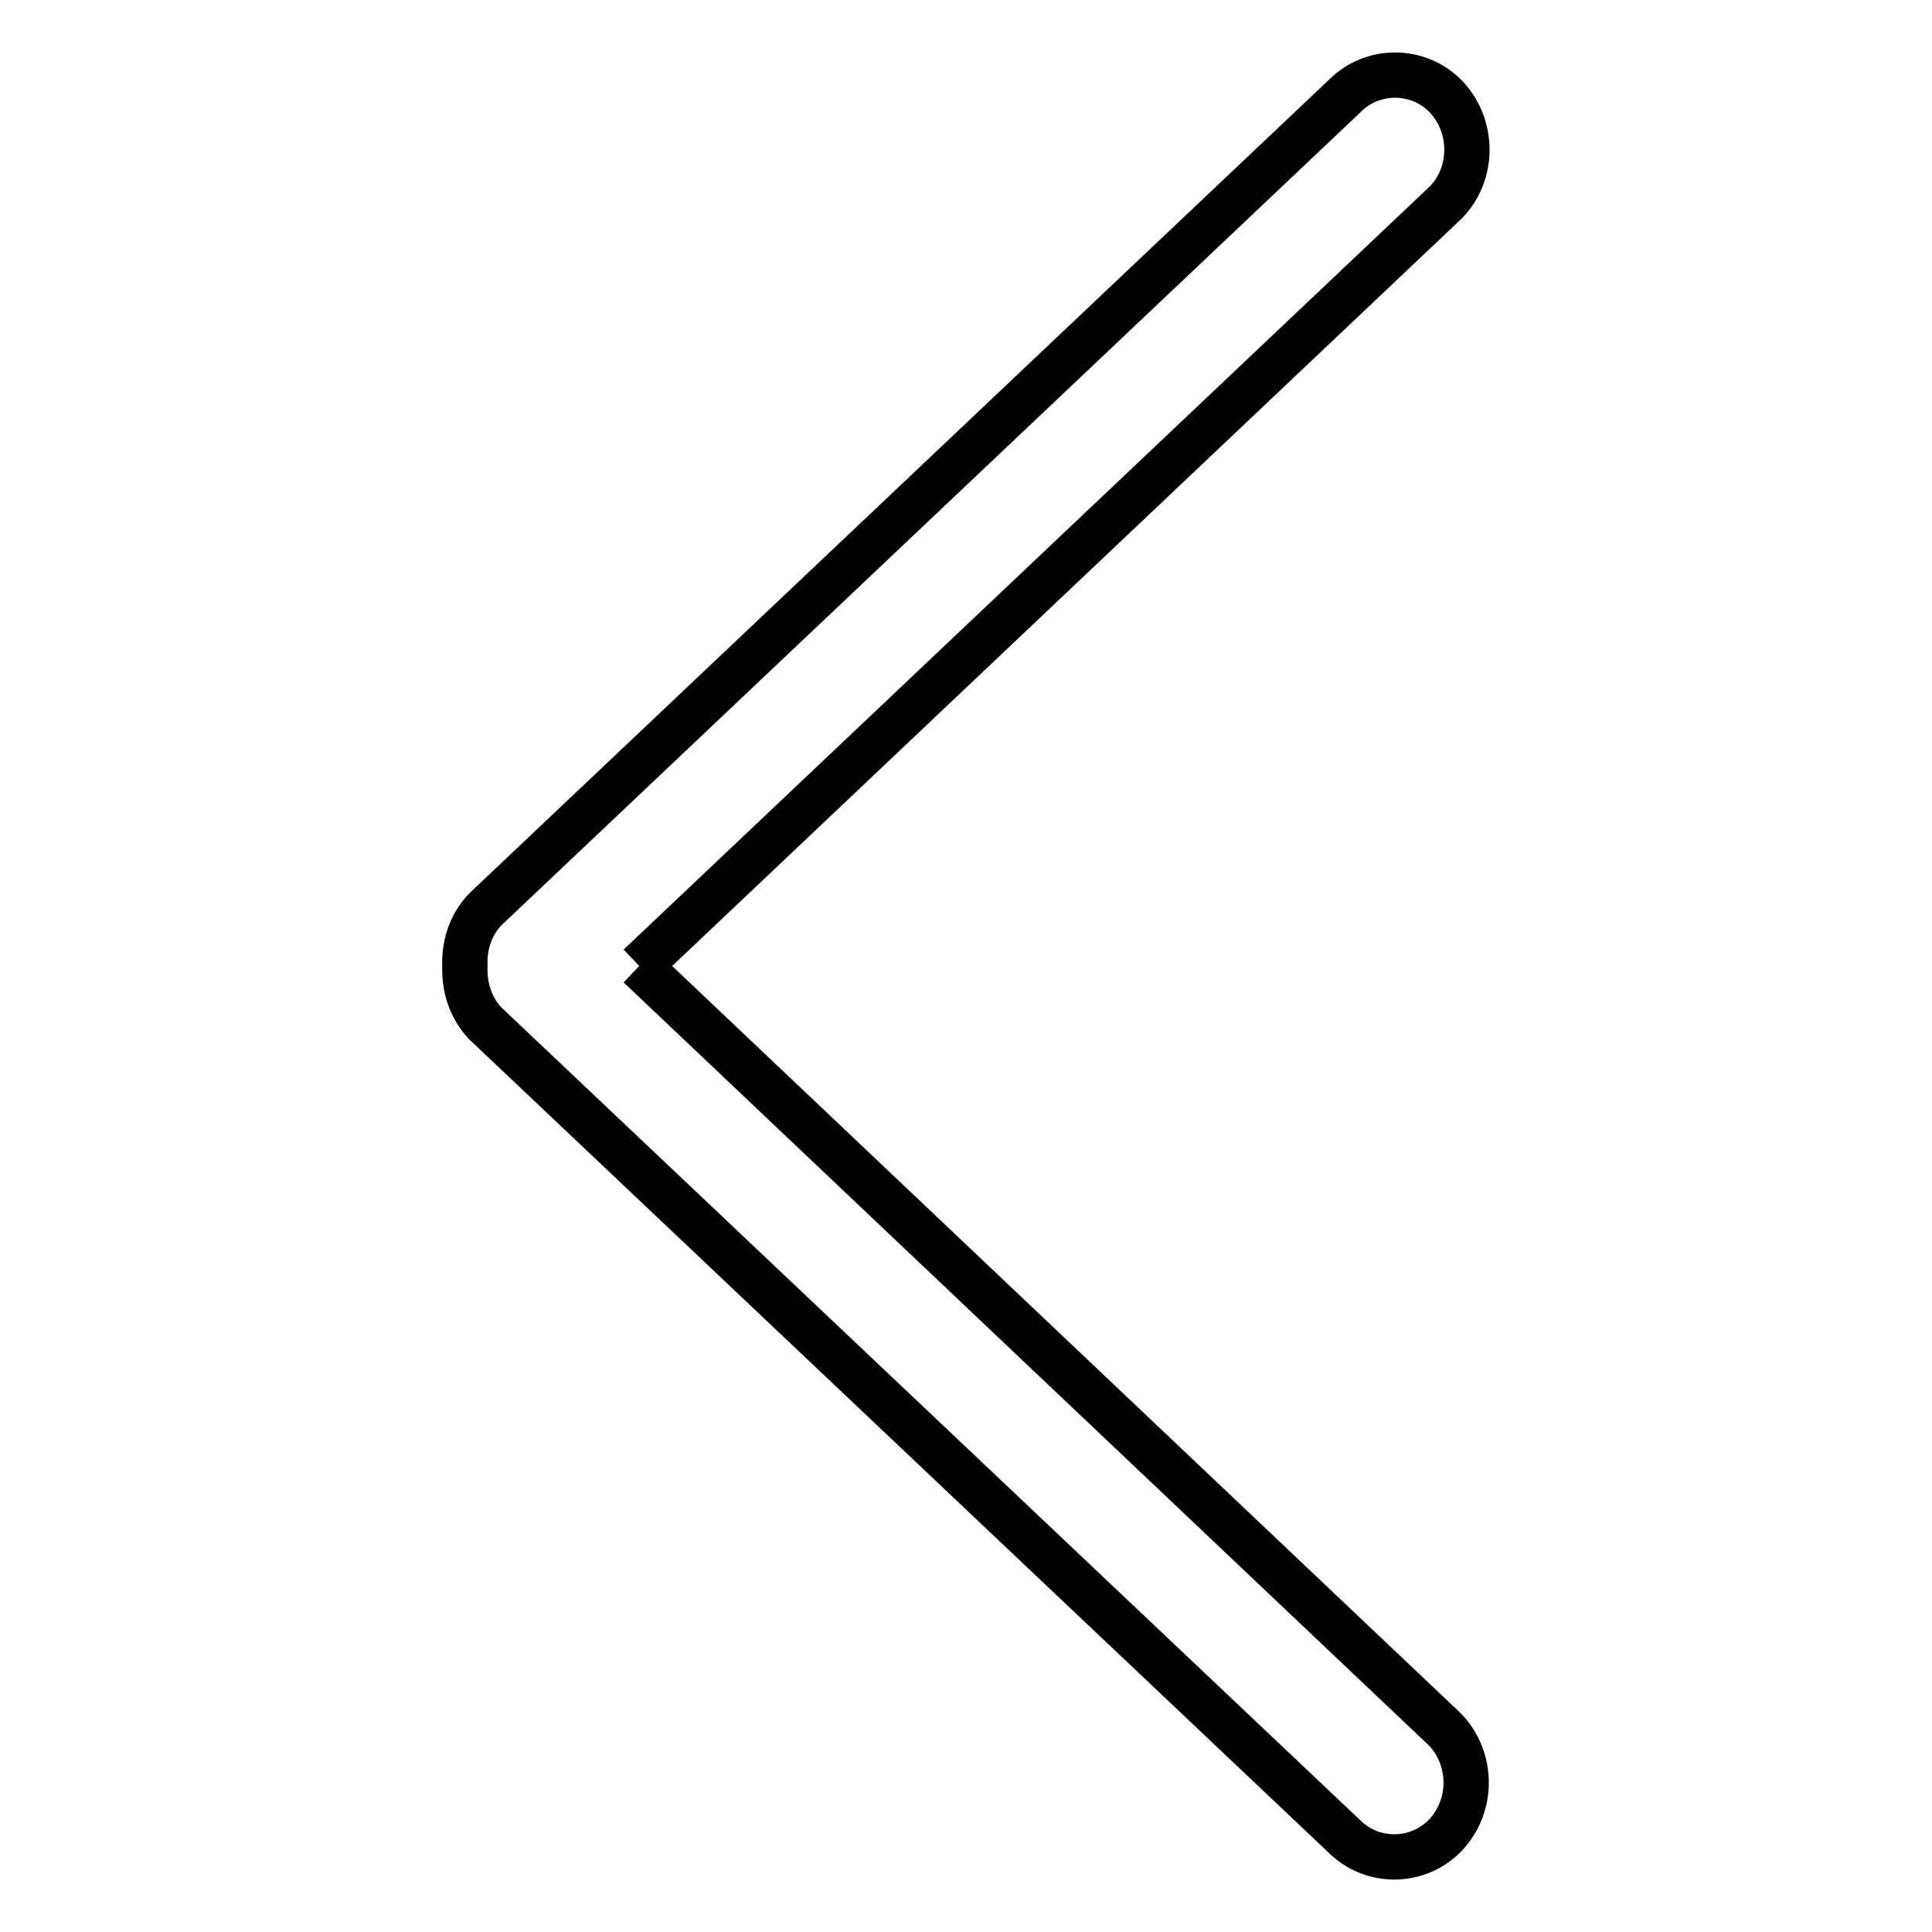
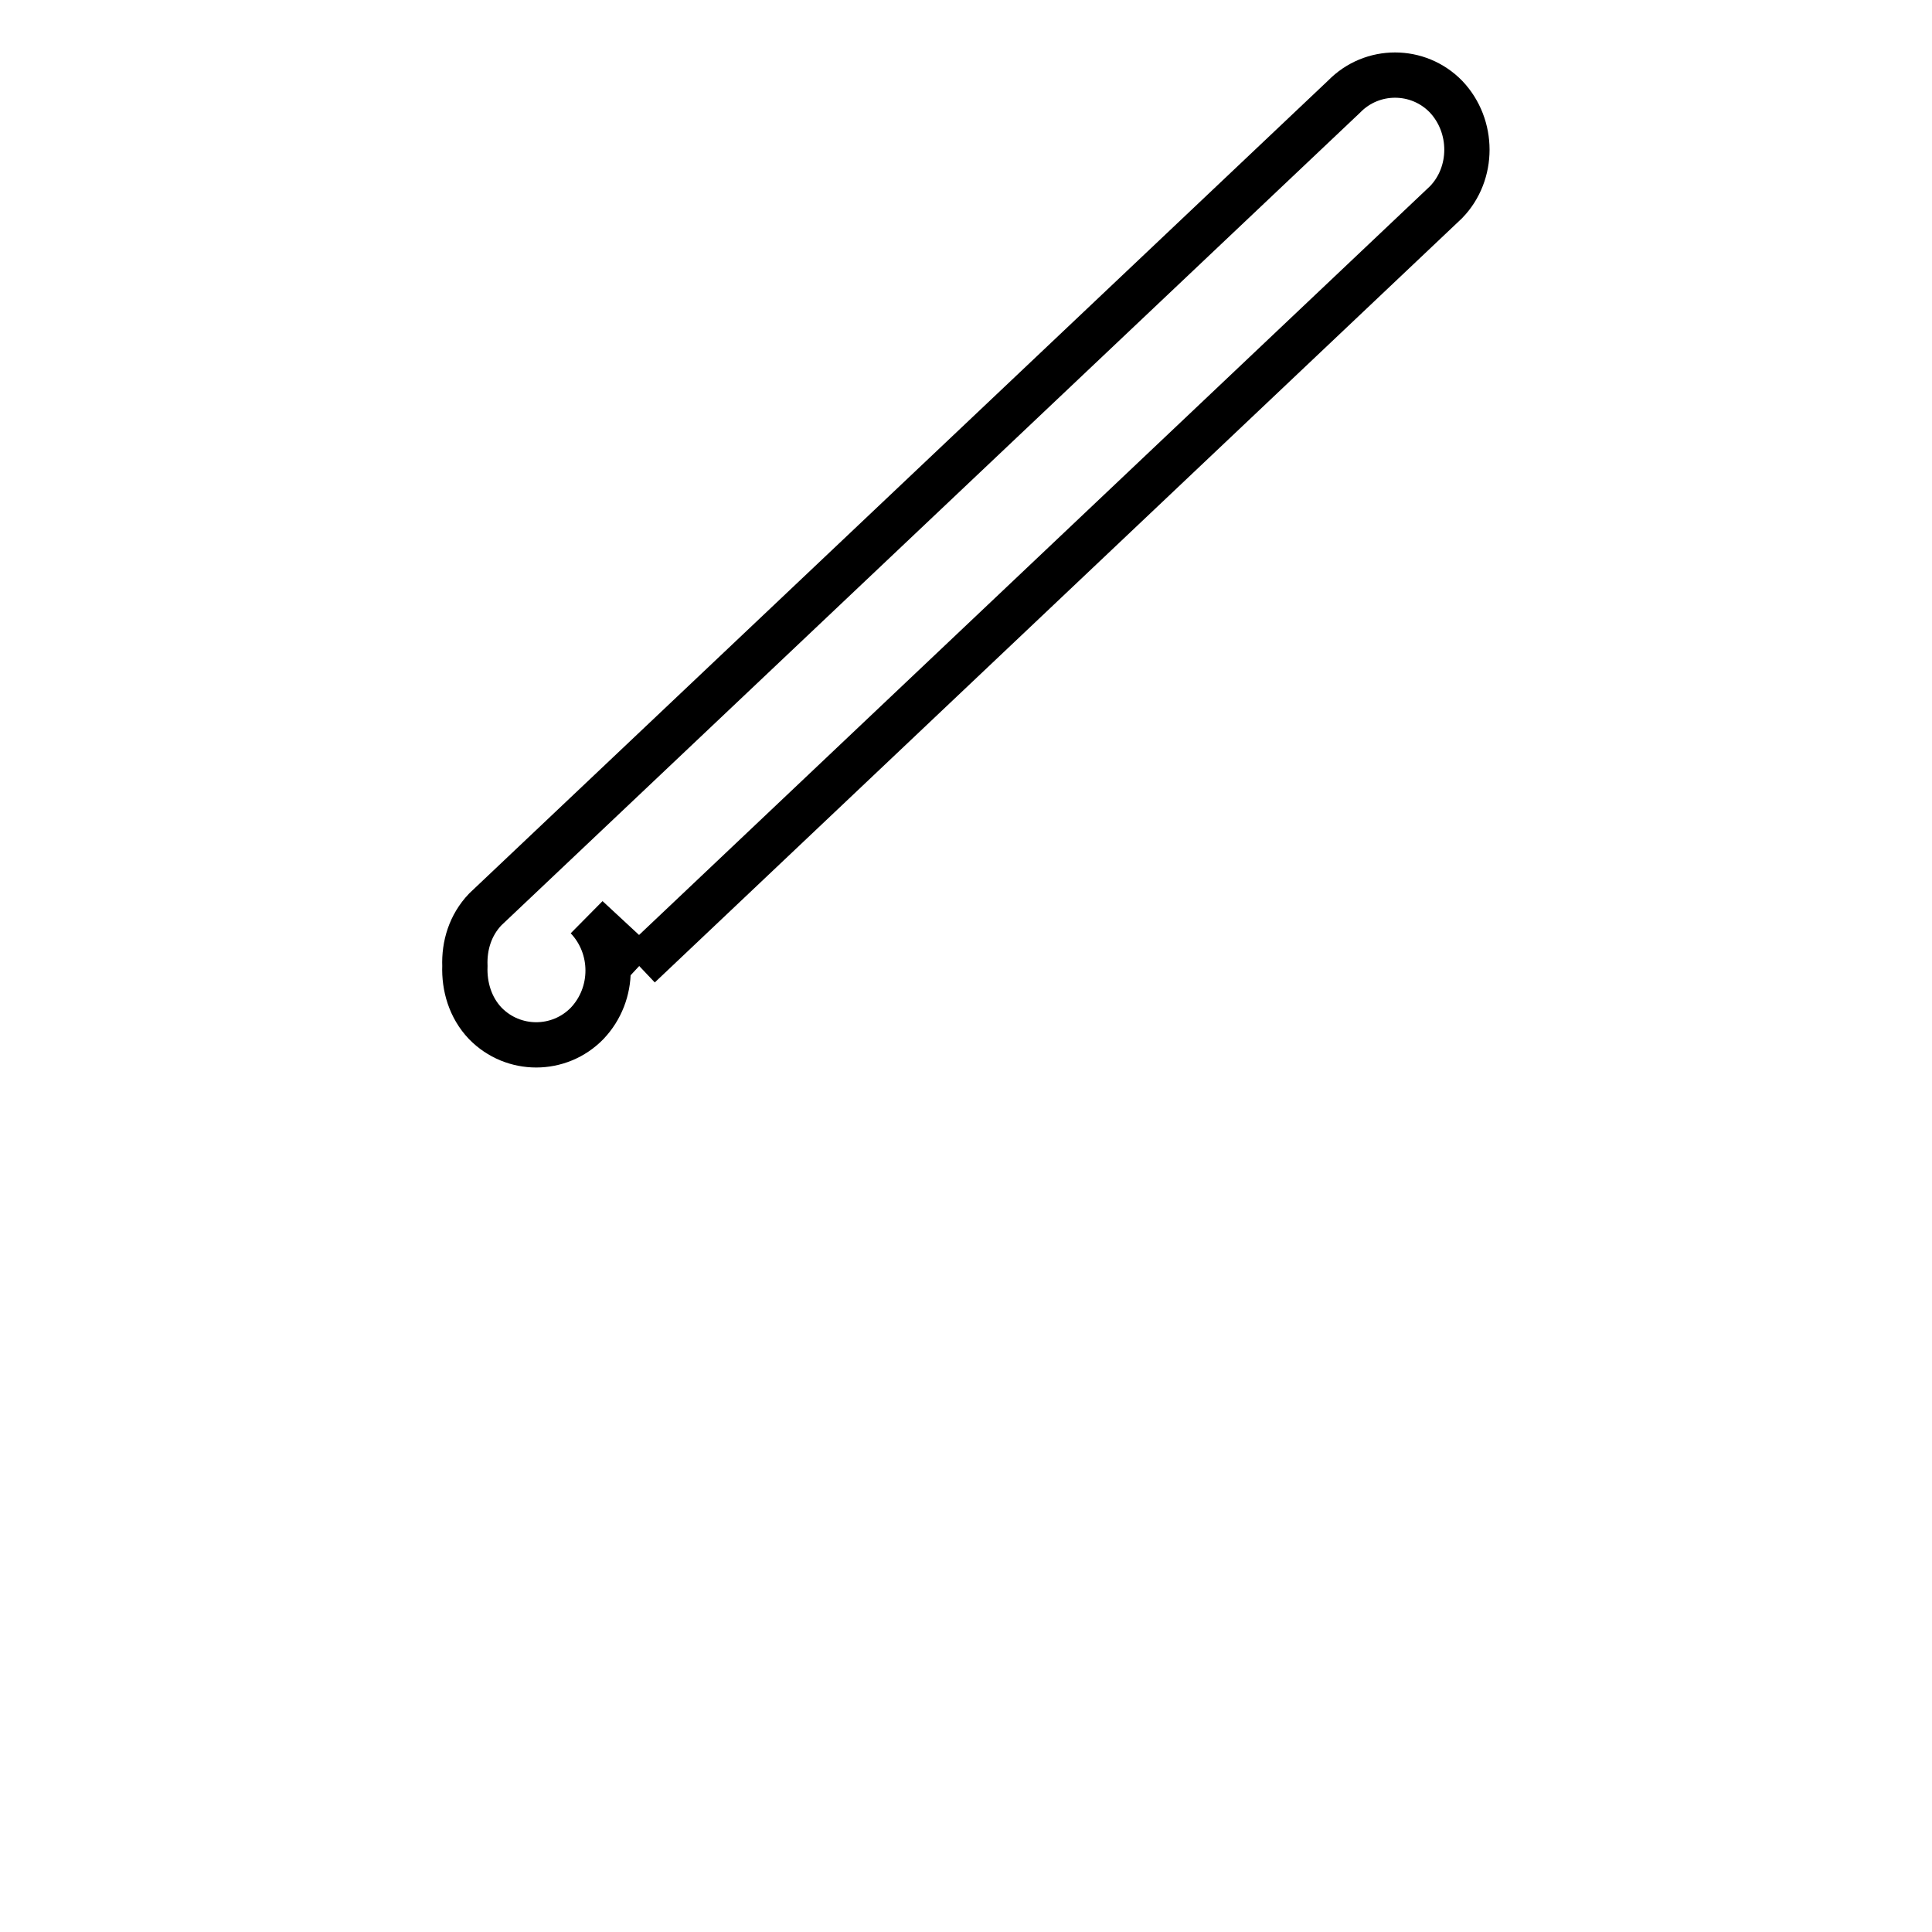
<svg xmlns="http://www.w3.org/2000/svg" version="1.1" x="0px" y="0px" viewBox="0 0 256 256" enable-background="new 0 0 256 256" xml:space="preserve">
  <g>
-     <path stroke-width="6" fill-opacity="0" stroke="#000000" d="M84.7,128L191.6,26.8c3.7-3.8,3.7-10.1,0-14c-3.7-3.8-9.8-3.8-13.5,0L64.3,120.5c-2,2.1-2.8,4.8-2.7,7.5 c-0.1,2.7,0.7,5.5,2.7,7.6l113.7,107.6c3.7,3.8,9.8,3.8,13.5,0c3.7-3.9,3.7-10.1,0-14L84.7,128" />
+     <path stroke-width="6" fill-opacity="0" stroke="#000000" d="M84.7,128L191.6,26.8c3.7-3.8,3.7-10.1,0-14c-3.7-3.8-9.8-3.8-13.5,0L64.3,120.5c-2,2.1-2.8,4.8-2.7,7.5 c-0.1,2.7,0.7,5.5,2.7,7.6c3.7,3.8,9.8,3.8,13.5,0c3.7-3.9,3.7-10.1,0-14L84.7,128" />
  </g>
</svg>